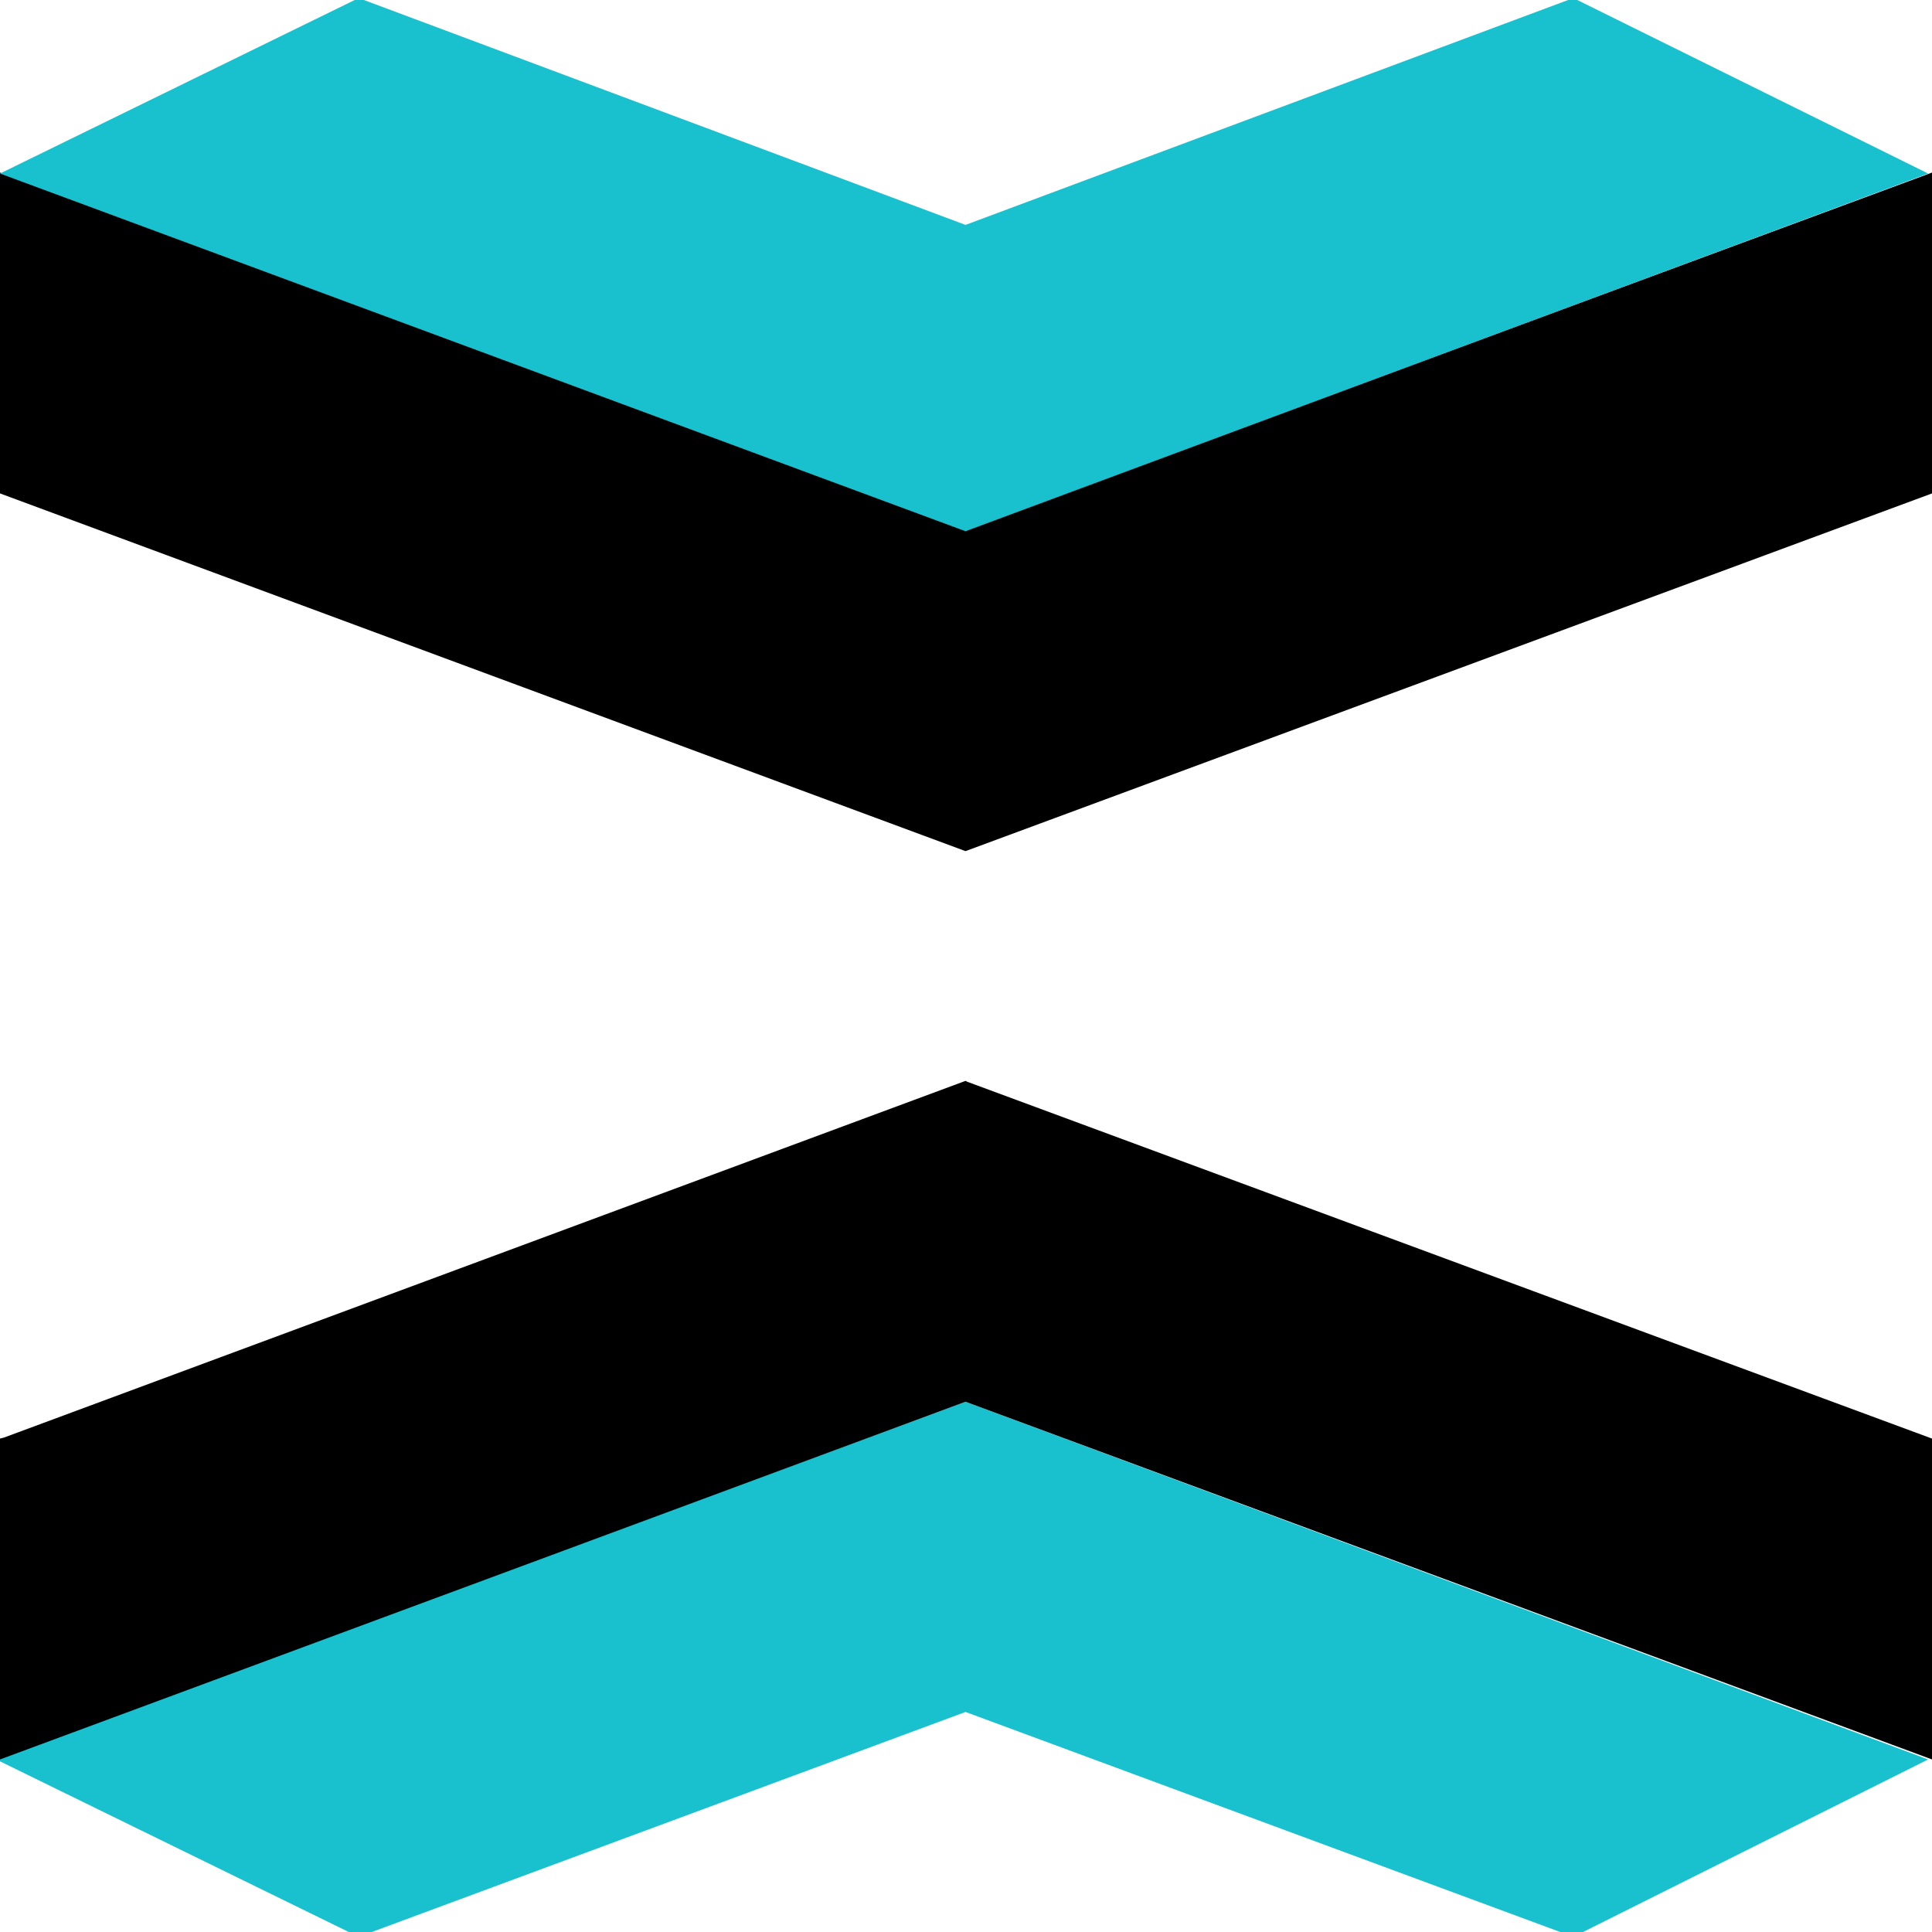
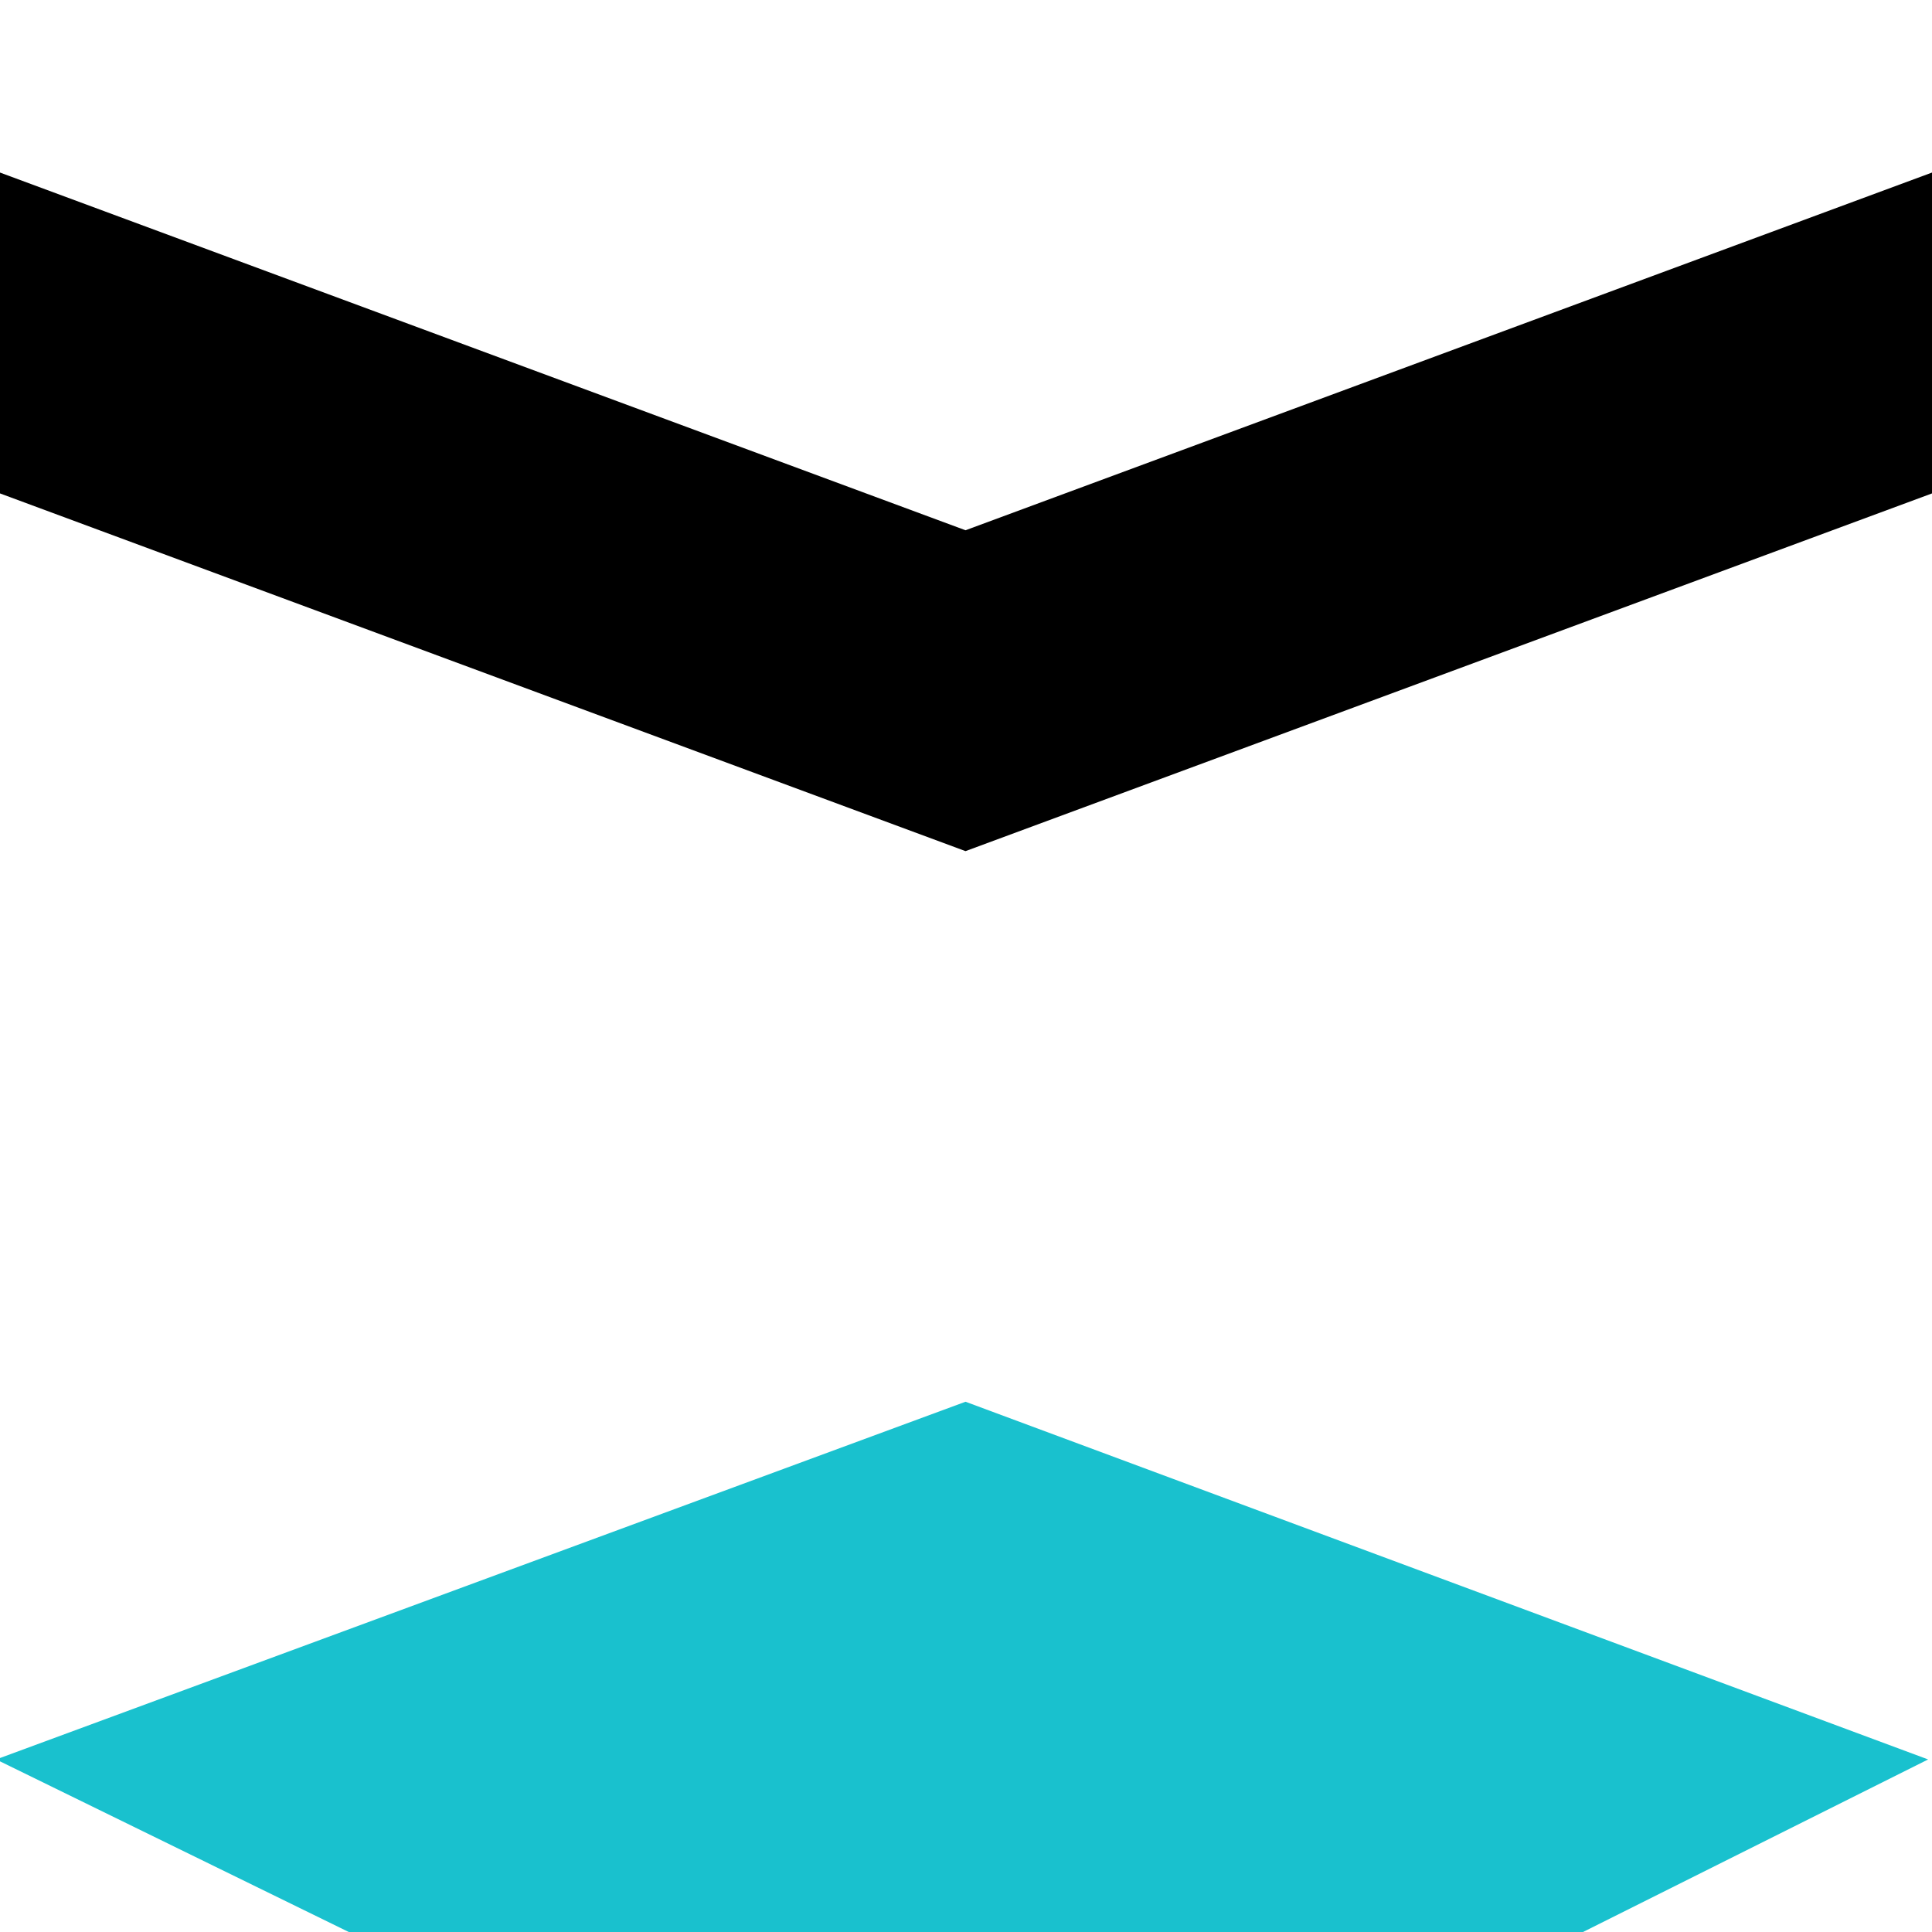
<svg xmlns="http://www.w3.org/2000/svg" id="aec03d3c-88f2-4680-8d06-05c351b351fa" viewBox="0 0 19.93 19.93">
  <defs>
    <style>.cls-1{fill:#19c1ce;}</style>
  </defs>
-   <path class="cls-1" d="M10.07,14.48l-10,3.69L3.81,20l6.26-2.32L16.34,20,20,18.17Z" transform="translate(-0.11 -0.02)" />
-   <polygon points="9.96 11.15 0.04 14.83 0 14.84 0 18.15 9.96 14.46 9.96 14.46 19.93 18.15 19.93 14.84 9.98 11.16 9.96 11.15" />
+   <path class="cls-1" d="M10.07,14.48l-10,3.69L3.81,20L16.34,20,20,18.17Z" transform="translate(-0.11 -0.02)" />
  <polygon points="9.96 5.47 9.96 5.47 0 1.78 0 5.09 9.96 8.78 19.93 5.09 19.93 1.78 9.96 5.47" />
-   <path class="cls-1" d="M10.07,5.5,20,1.81,16.34,0,10.07,2.34,3.81,0,.11,1.81Z" transform="translate(-0.11 -0.02)" />
</svg>